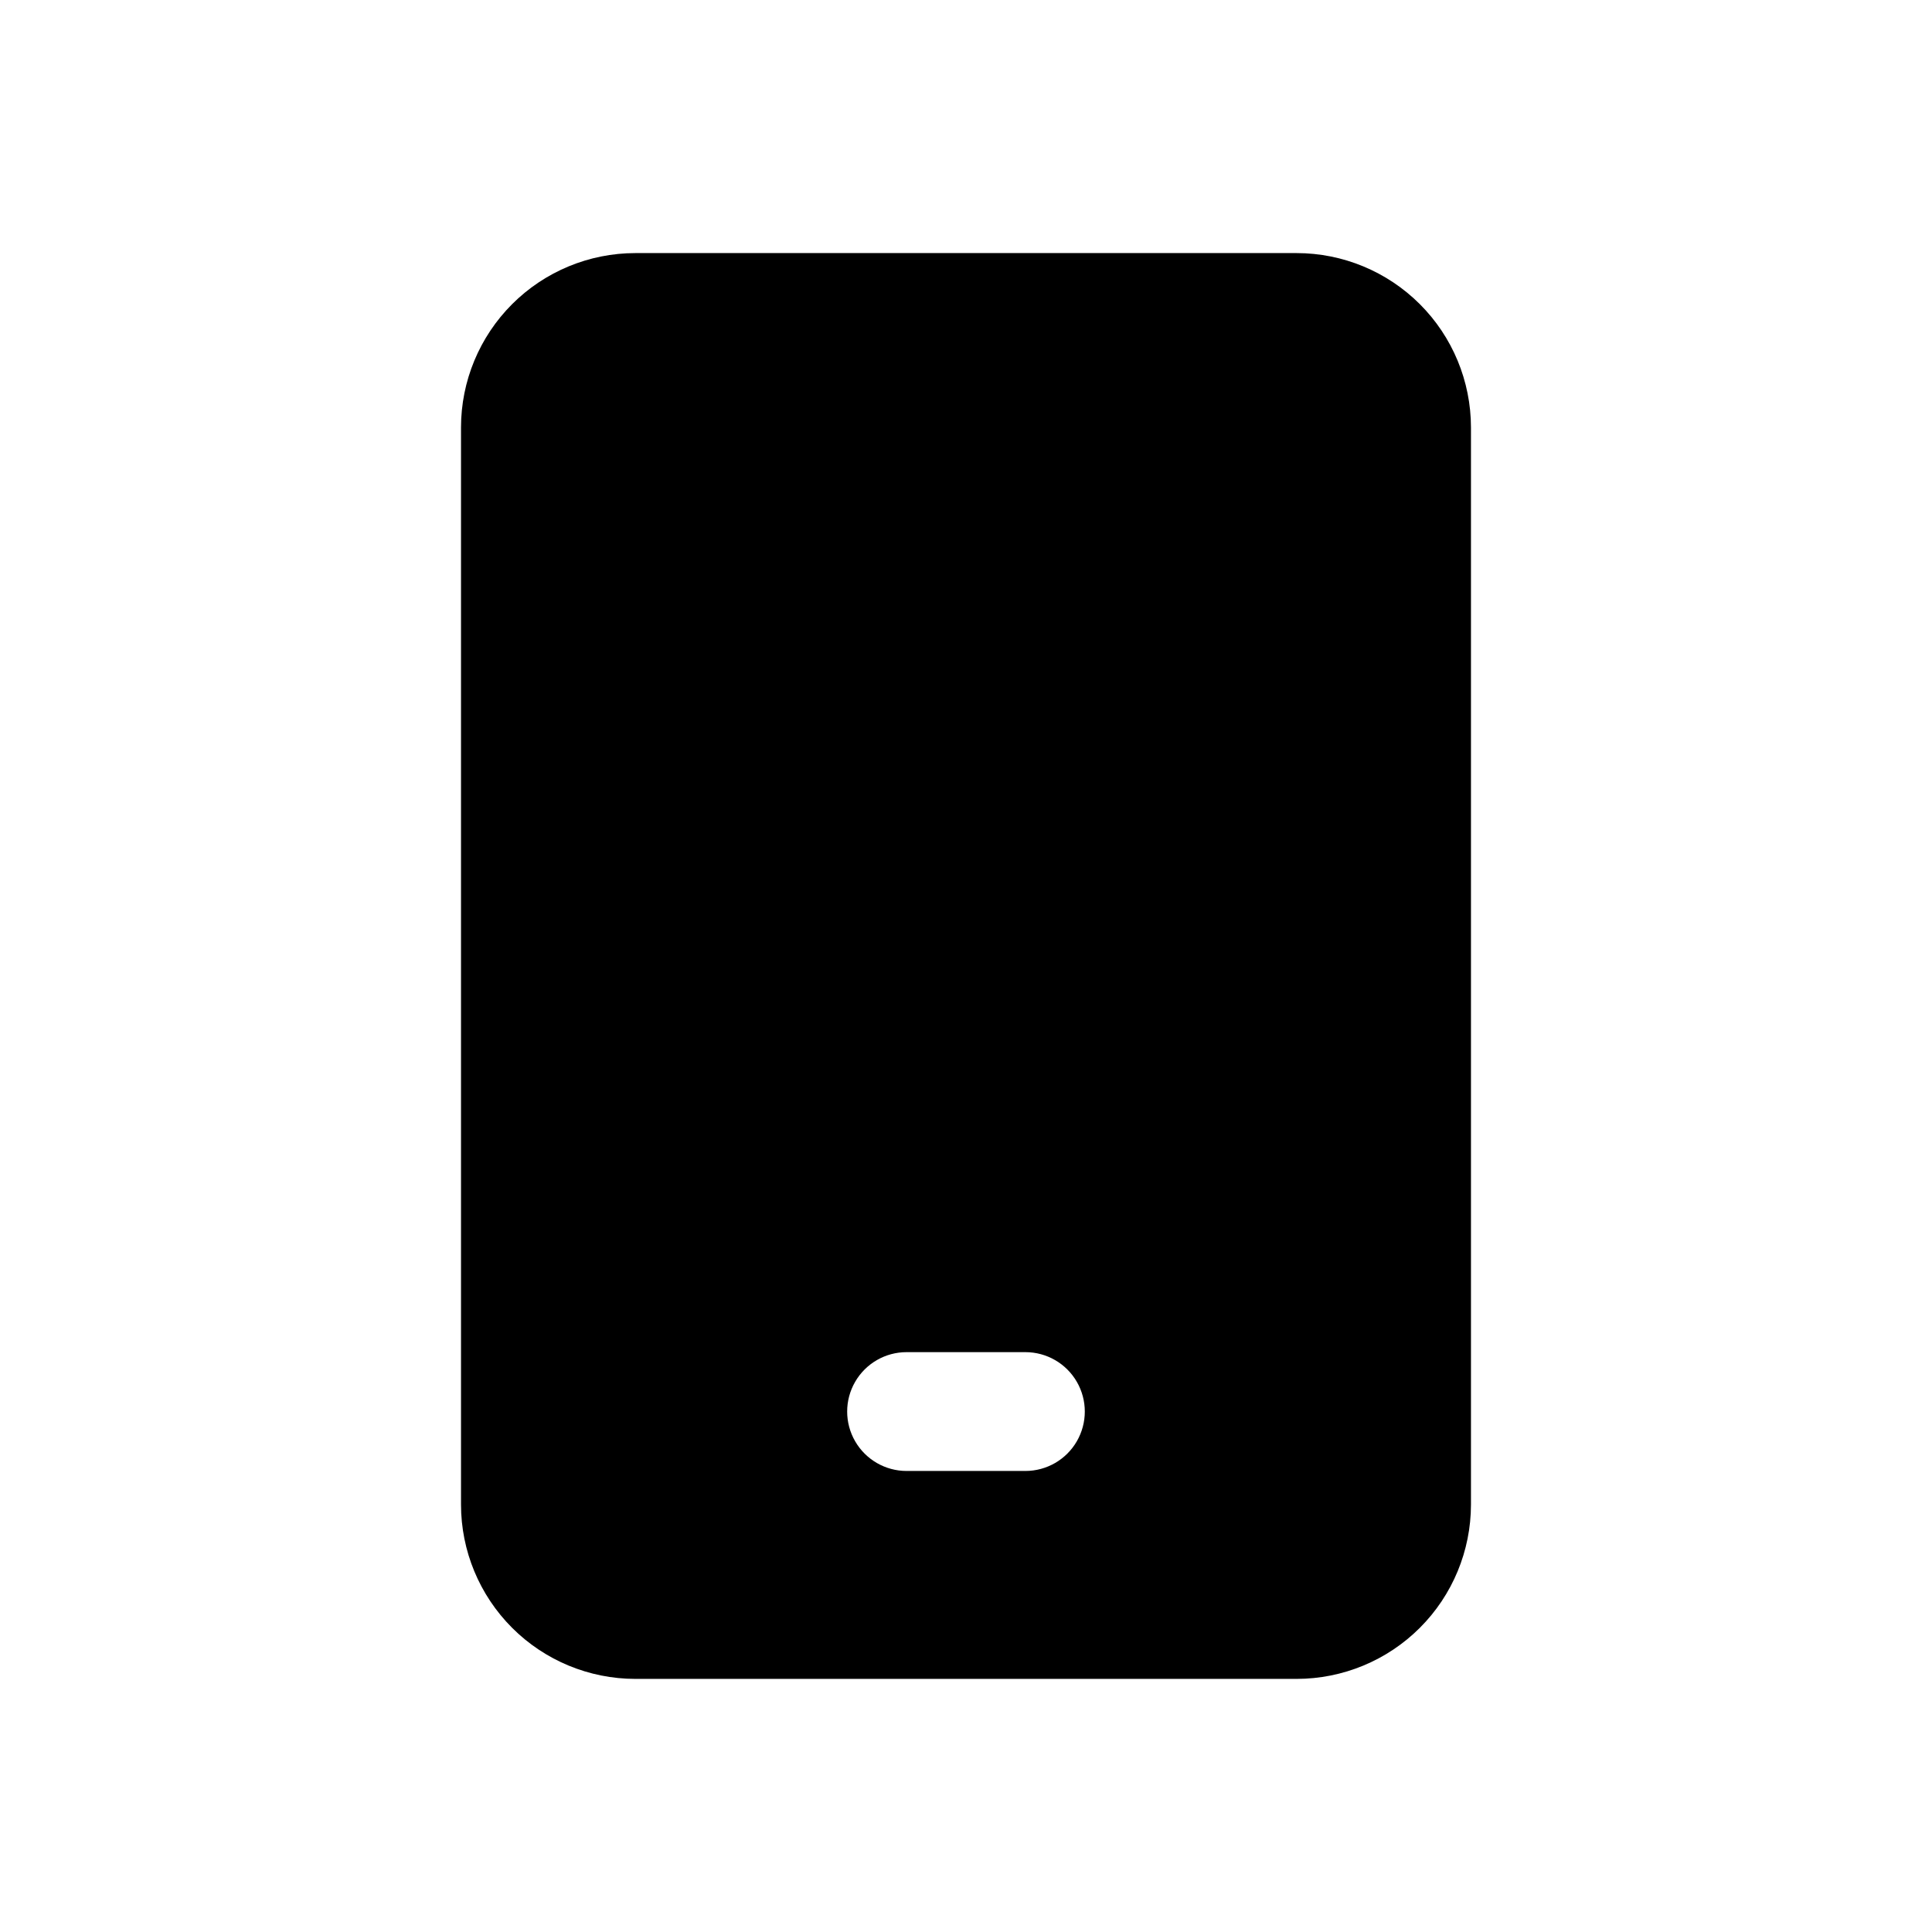
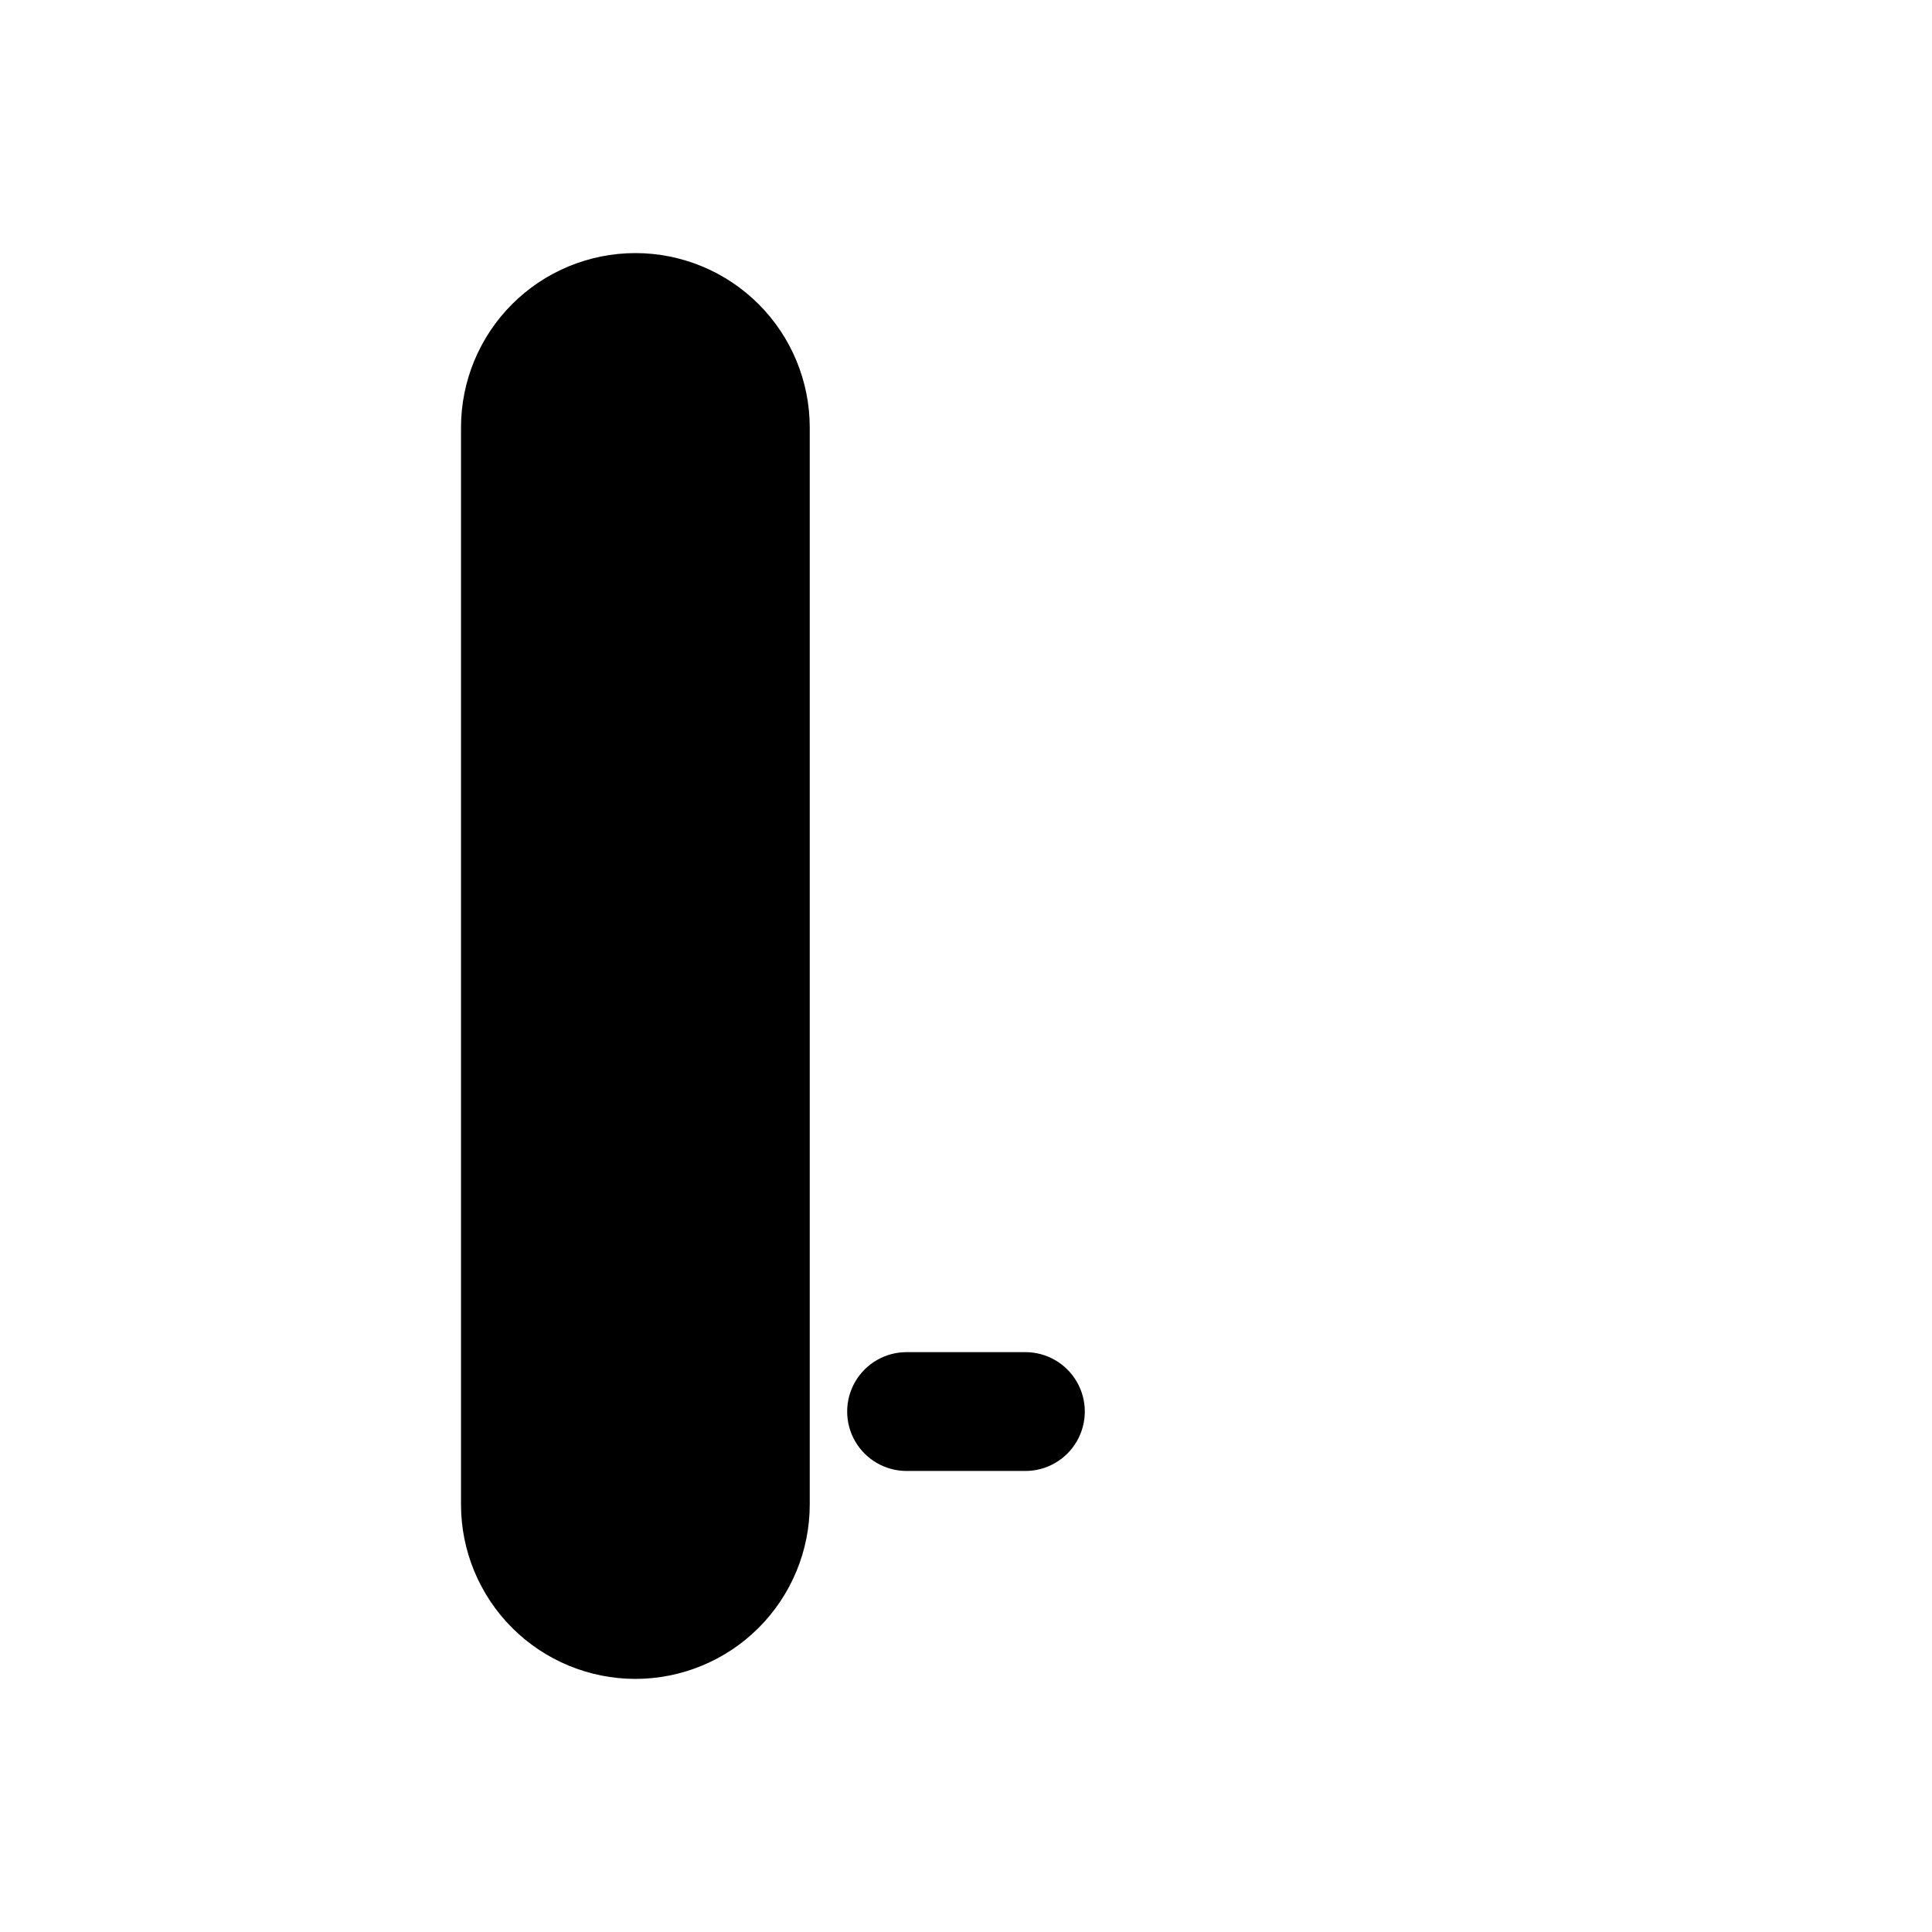
<svg xmlns="http://www.w3.org/2000/svg" fill="#000000" width="800px" height="800px" version="1.1" viewBox="144 144 512 512">
-   <path d="m487.61 211.07h-175.23c-12.254 0.004-24.004 4.875-32.668 13.539-8.664 8.664-13.535 20.414-13.539 32.668v285.44c0.004 12.254 4.875 24.004 13.539 32.668 8.664 8.664 20.414 13.535 32.668 13.539h175.23c12.254-0.004 24.004-4.875 32.668-13.539 8.668-8.664 13.535-20.414 13.543-32.668v-285.44c-0.008-12.254-4.875-24.004-13.543-32.668-8.664-8.664-20.414-13.535-32.668-13.539zm-71.871 322.75h-31.488c-5.625 0-10.82-3.004-13.633-7.875-2.812-4.871-2.812-10.871 0-15.742 2.812-4.871 8.008-7.871 13.633-7.871h31.488c5.625 0 10.824 3 13.637 7.871 2.812 4.871 2.812 10.871 0 15.742-2.812 4.871-8.012 7.875-13.637 7.875z" />
+   <path d="m487.61 211.07h-175.23c-12.254 0.004-24.004 4.875-32.668 13.539-8.664 8.664-13.535 20.414-13.539 32.668v285.44c0.004 12.254 4.875 24.004 13.539 32.668 8.664 8.664 20.414 13.535 32.668 13.539c12.254-0.004 24.004-4.875 32.668-13.539 8.668-8.664 13.535-20.414 13.543-32.668v-285.44c-0.008-12.254-4.875-24.004-13.543-32.668-8.664-8.664-20.414-13.535-32.668-13.539zm-71.871 322.75h-31.488c-5.625 0-10.82-3.004-13.633-7.875-2.812-4.871-2.812-10.871 0-15.742 2.812-4.871 8.008-7.871 13.633-7.871h31.488c5.625 0 10.824 3 13.637 7.871 2.812 4.871 2.812 10.871 0 15.742-2.812 4.871-8.012 7.875-13.637 7.875z" />
</svg>